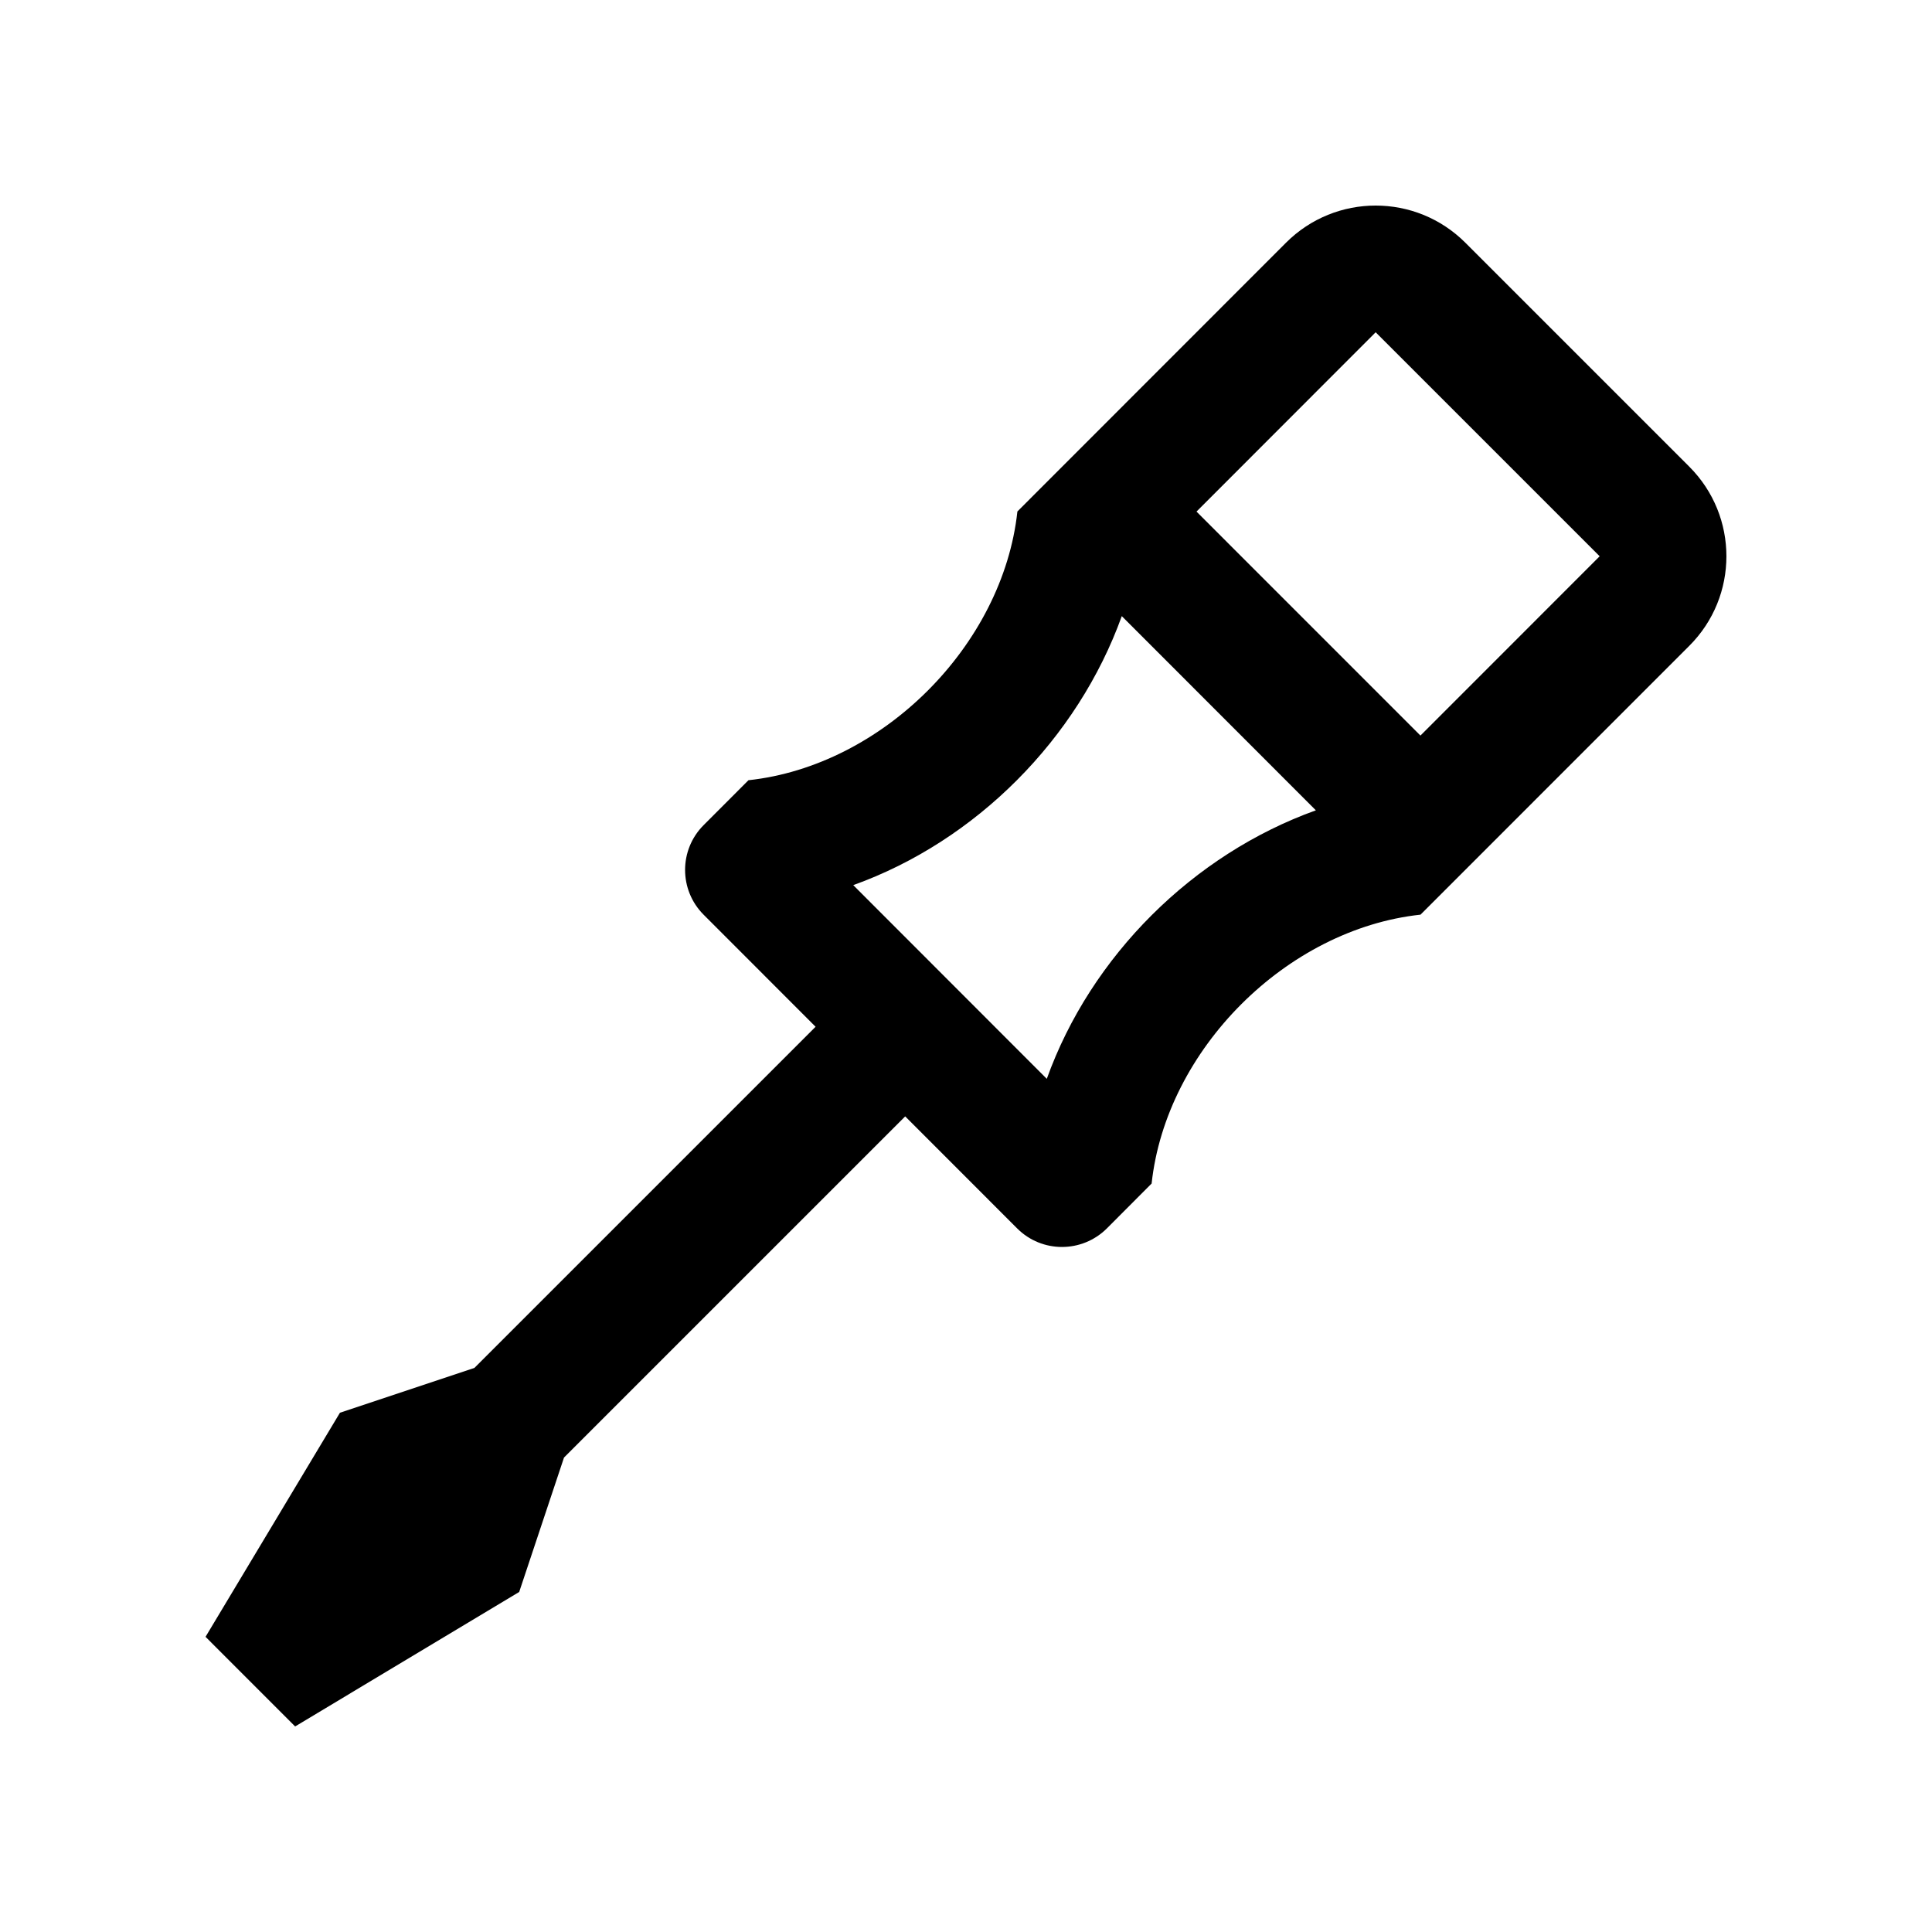
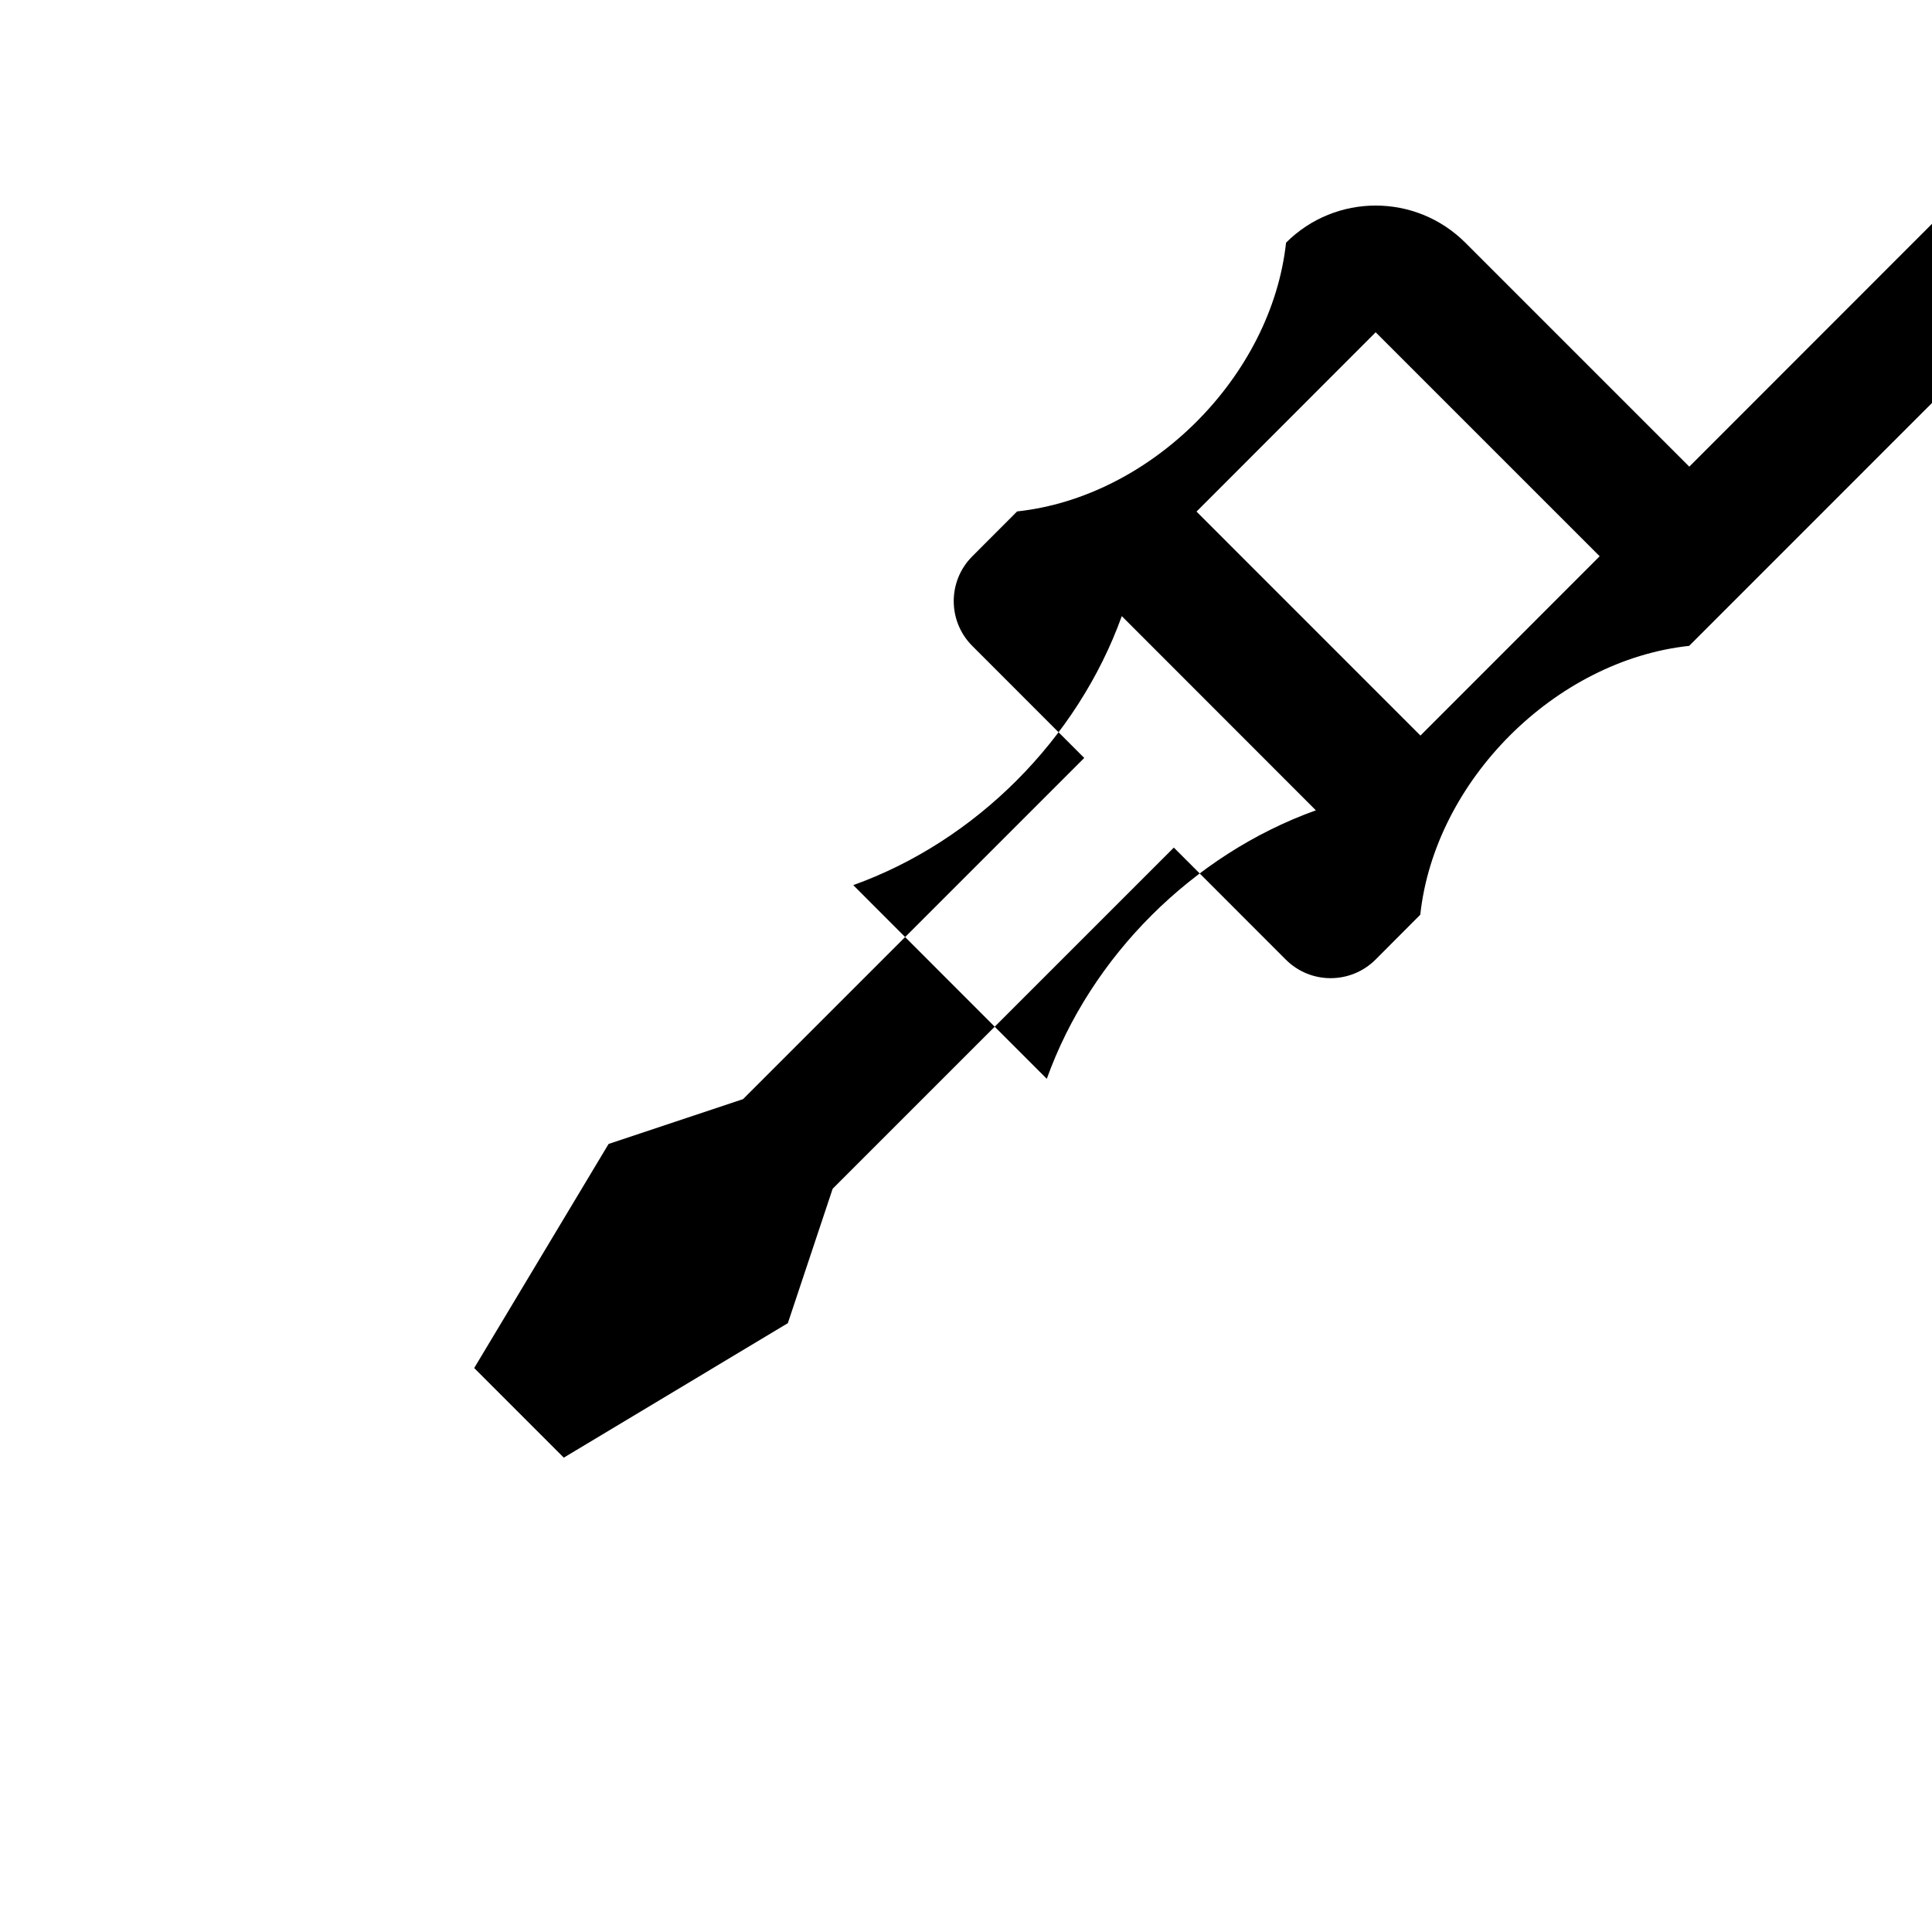
<svg xmlns="http://www.w3.org/2000/svg" fill="#000000" width="800px" height="800px" version="1.1" viewBox="144 144 512 512">
-   <path d="m591.68 267.67-59.348-59.348c-13.121-13.121-34.391-13.129-47.516-0.012l-71.195 71.234c-3.856 35.469-35.734 67.395-71.27 71.223l-11.879 11.898c-6.559 6.559-6.551 17.195 0 23.746l29.668 29.691-90.422 90.418-35.629 11.871-35.617 59.383 23.742 23.75 59.379-35.641 11.875-35.621 90.418-90.41 29.668 29.684c6.574 6.578 17.199 6.543 23.766 0.016l11.871-11.906c3.84-35.488 35.719-67.414 71.258-71.254l71.23-71.242c13.117-13.102 13.117-34.367 0-47.48zm-170.27 162.23-51.289-51.332c32.531-11.668 59.453-38.77 71.164-71.289l51.434 51.465c-32.52 11.672-59.629 38.602-71.309 71.156zm99.023-90.969-59.348-59.355 47.48-47.52 59.363 59.359z" />
+   <path d="m591.68 267.67-59.348-59.348c-13.121-13.121-34.391-13.129-47.516-0.012c-3.856 35.469-35.734 67.395-71.27 71.223l-11.879 11.898c-6.559 6.559-6.551 17.195 0 23.746l29.668 29.691-90.422 90.418-35.629 11.871-35.617 59.383 23.742 23.75 59.379-35.641 11.875-35.621 90.418-90.41 29.668 29.684c6.574 6.578 17.199 6.543 23.766 0.016l11.871-11.906c3.84-35.488 35.719-67.414 71.258-71.254l71.23-71.242c13.117-13.102 13.117-34.367 0-47.48zm-170.27 162.23-51.289-51.332c32.531-11.668 59.453-38.77 71.164-71.289l51.434 51.465c-32.52 11.672-59.629 38.602-71.309 71.156zm99.023-90.969-59.348-59.355 47.48-47.52 59.363 59.359z" />
</svg>